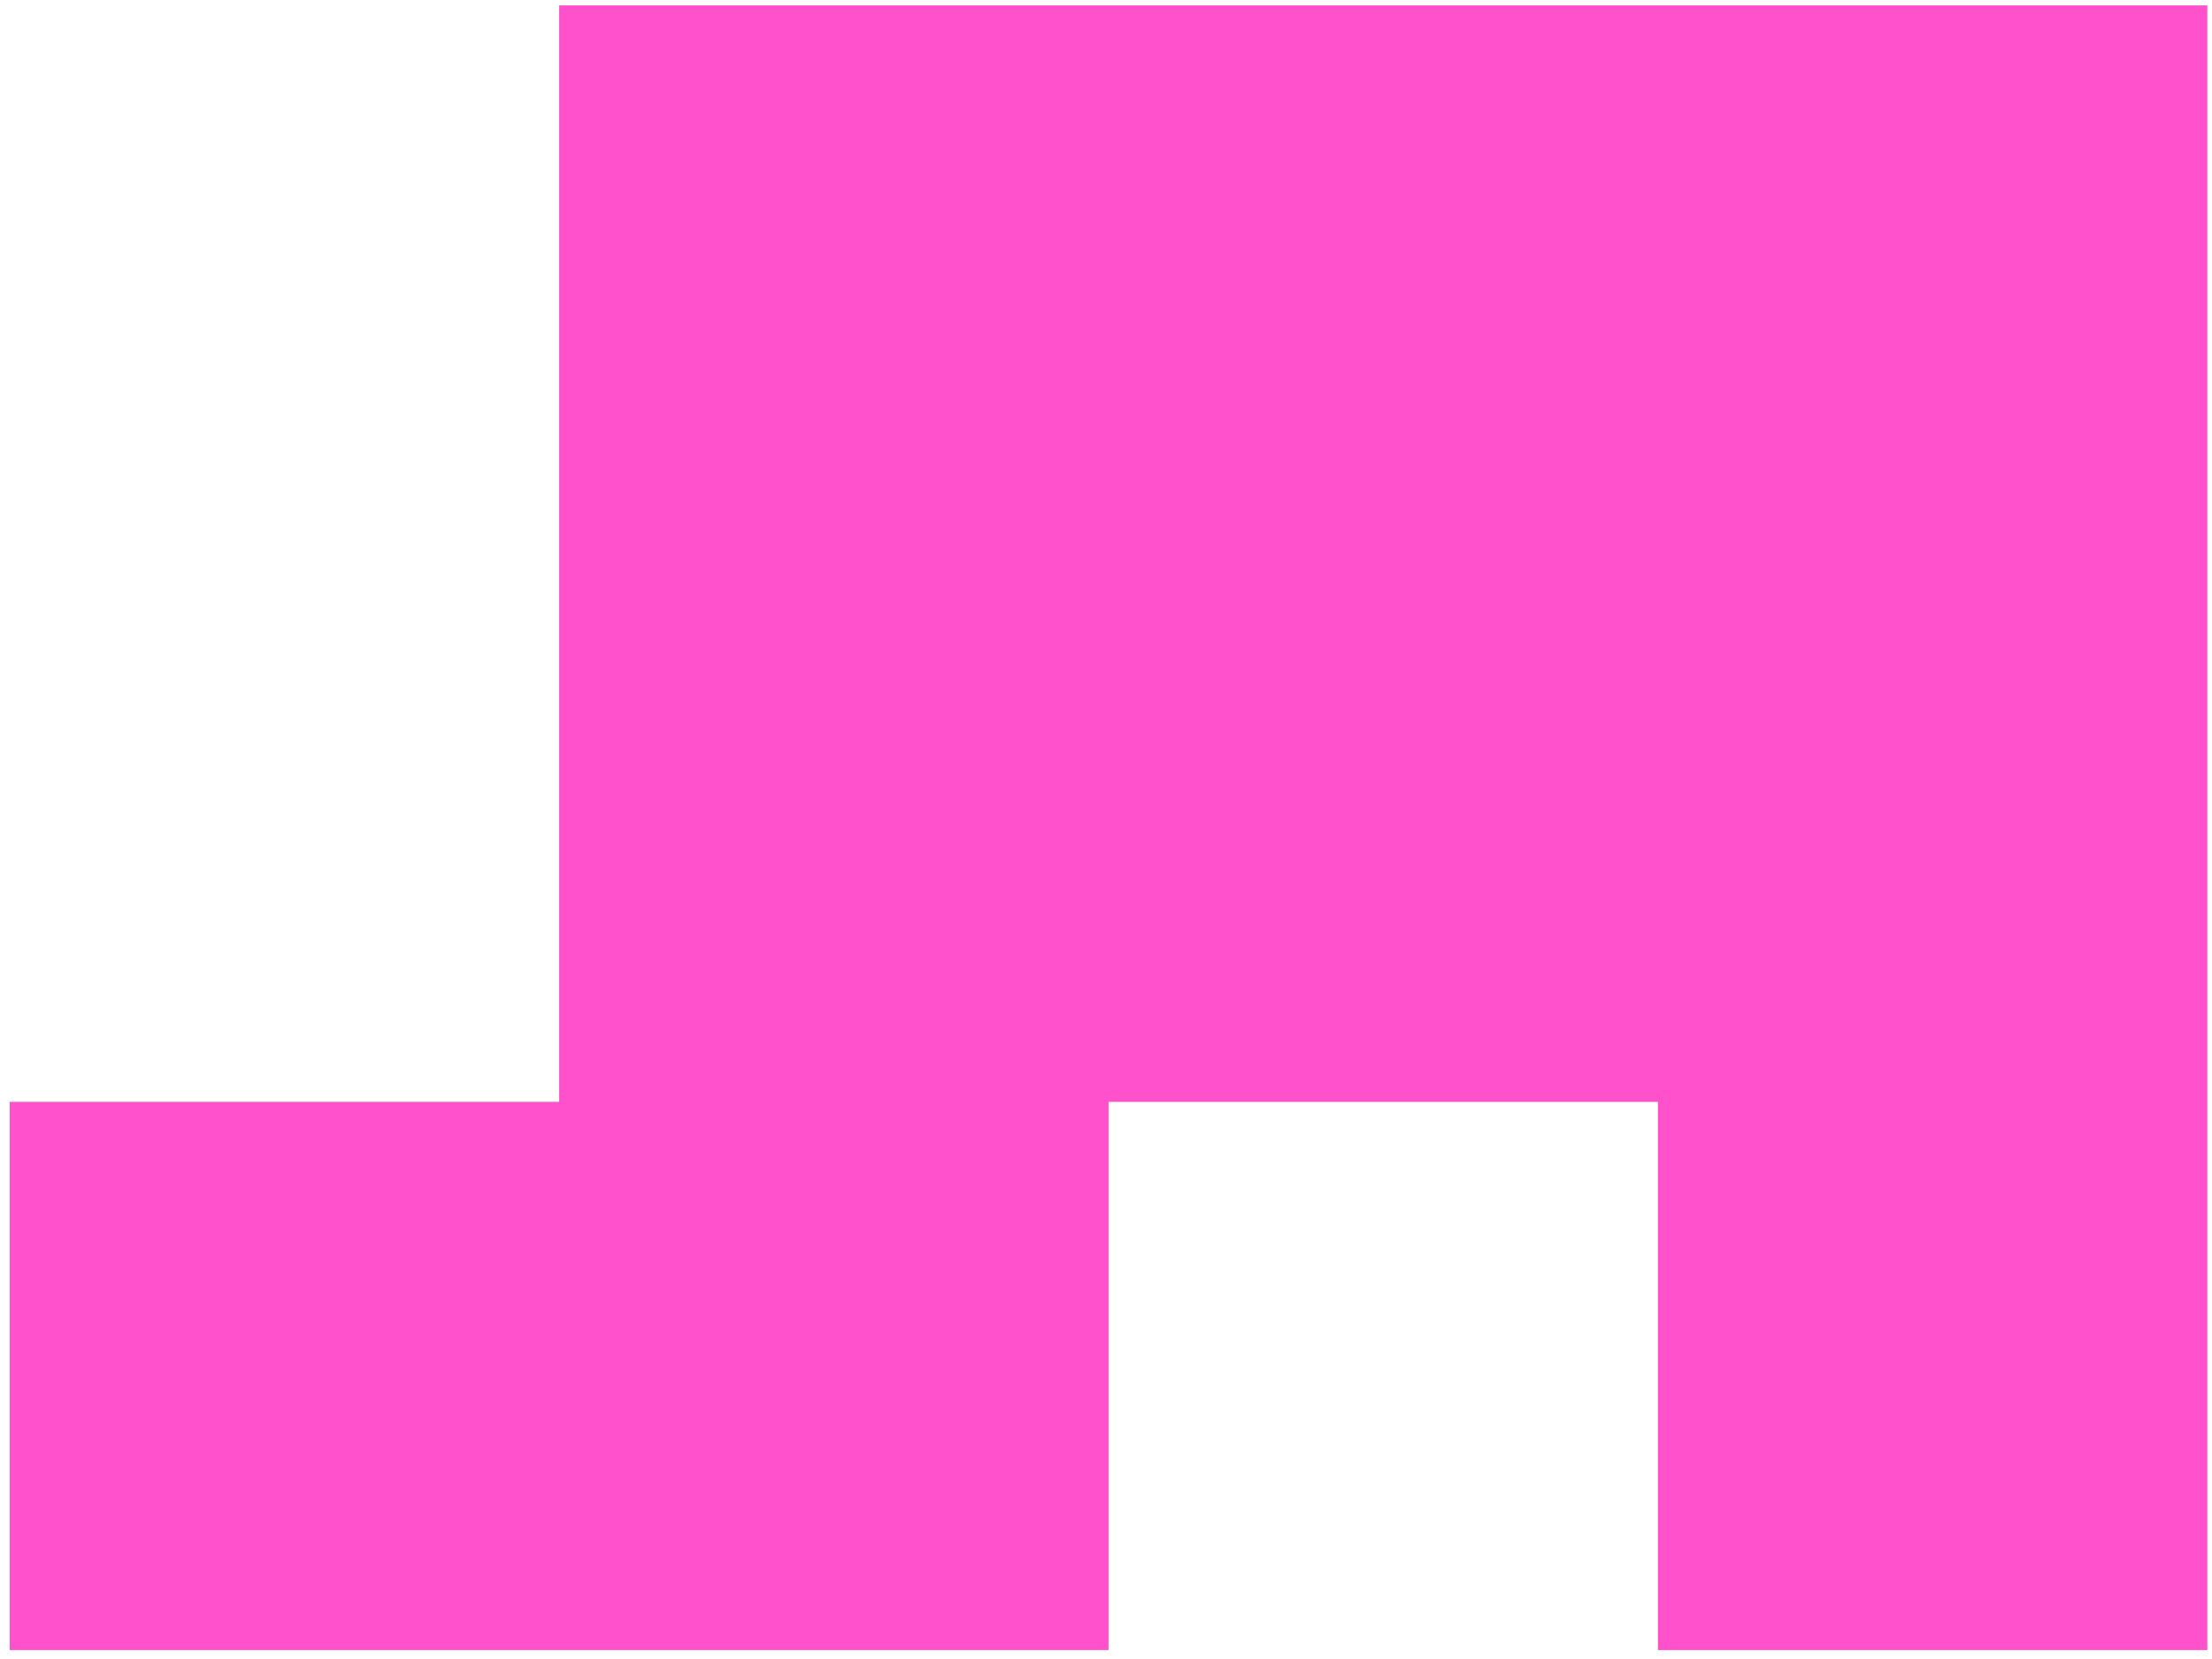
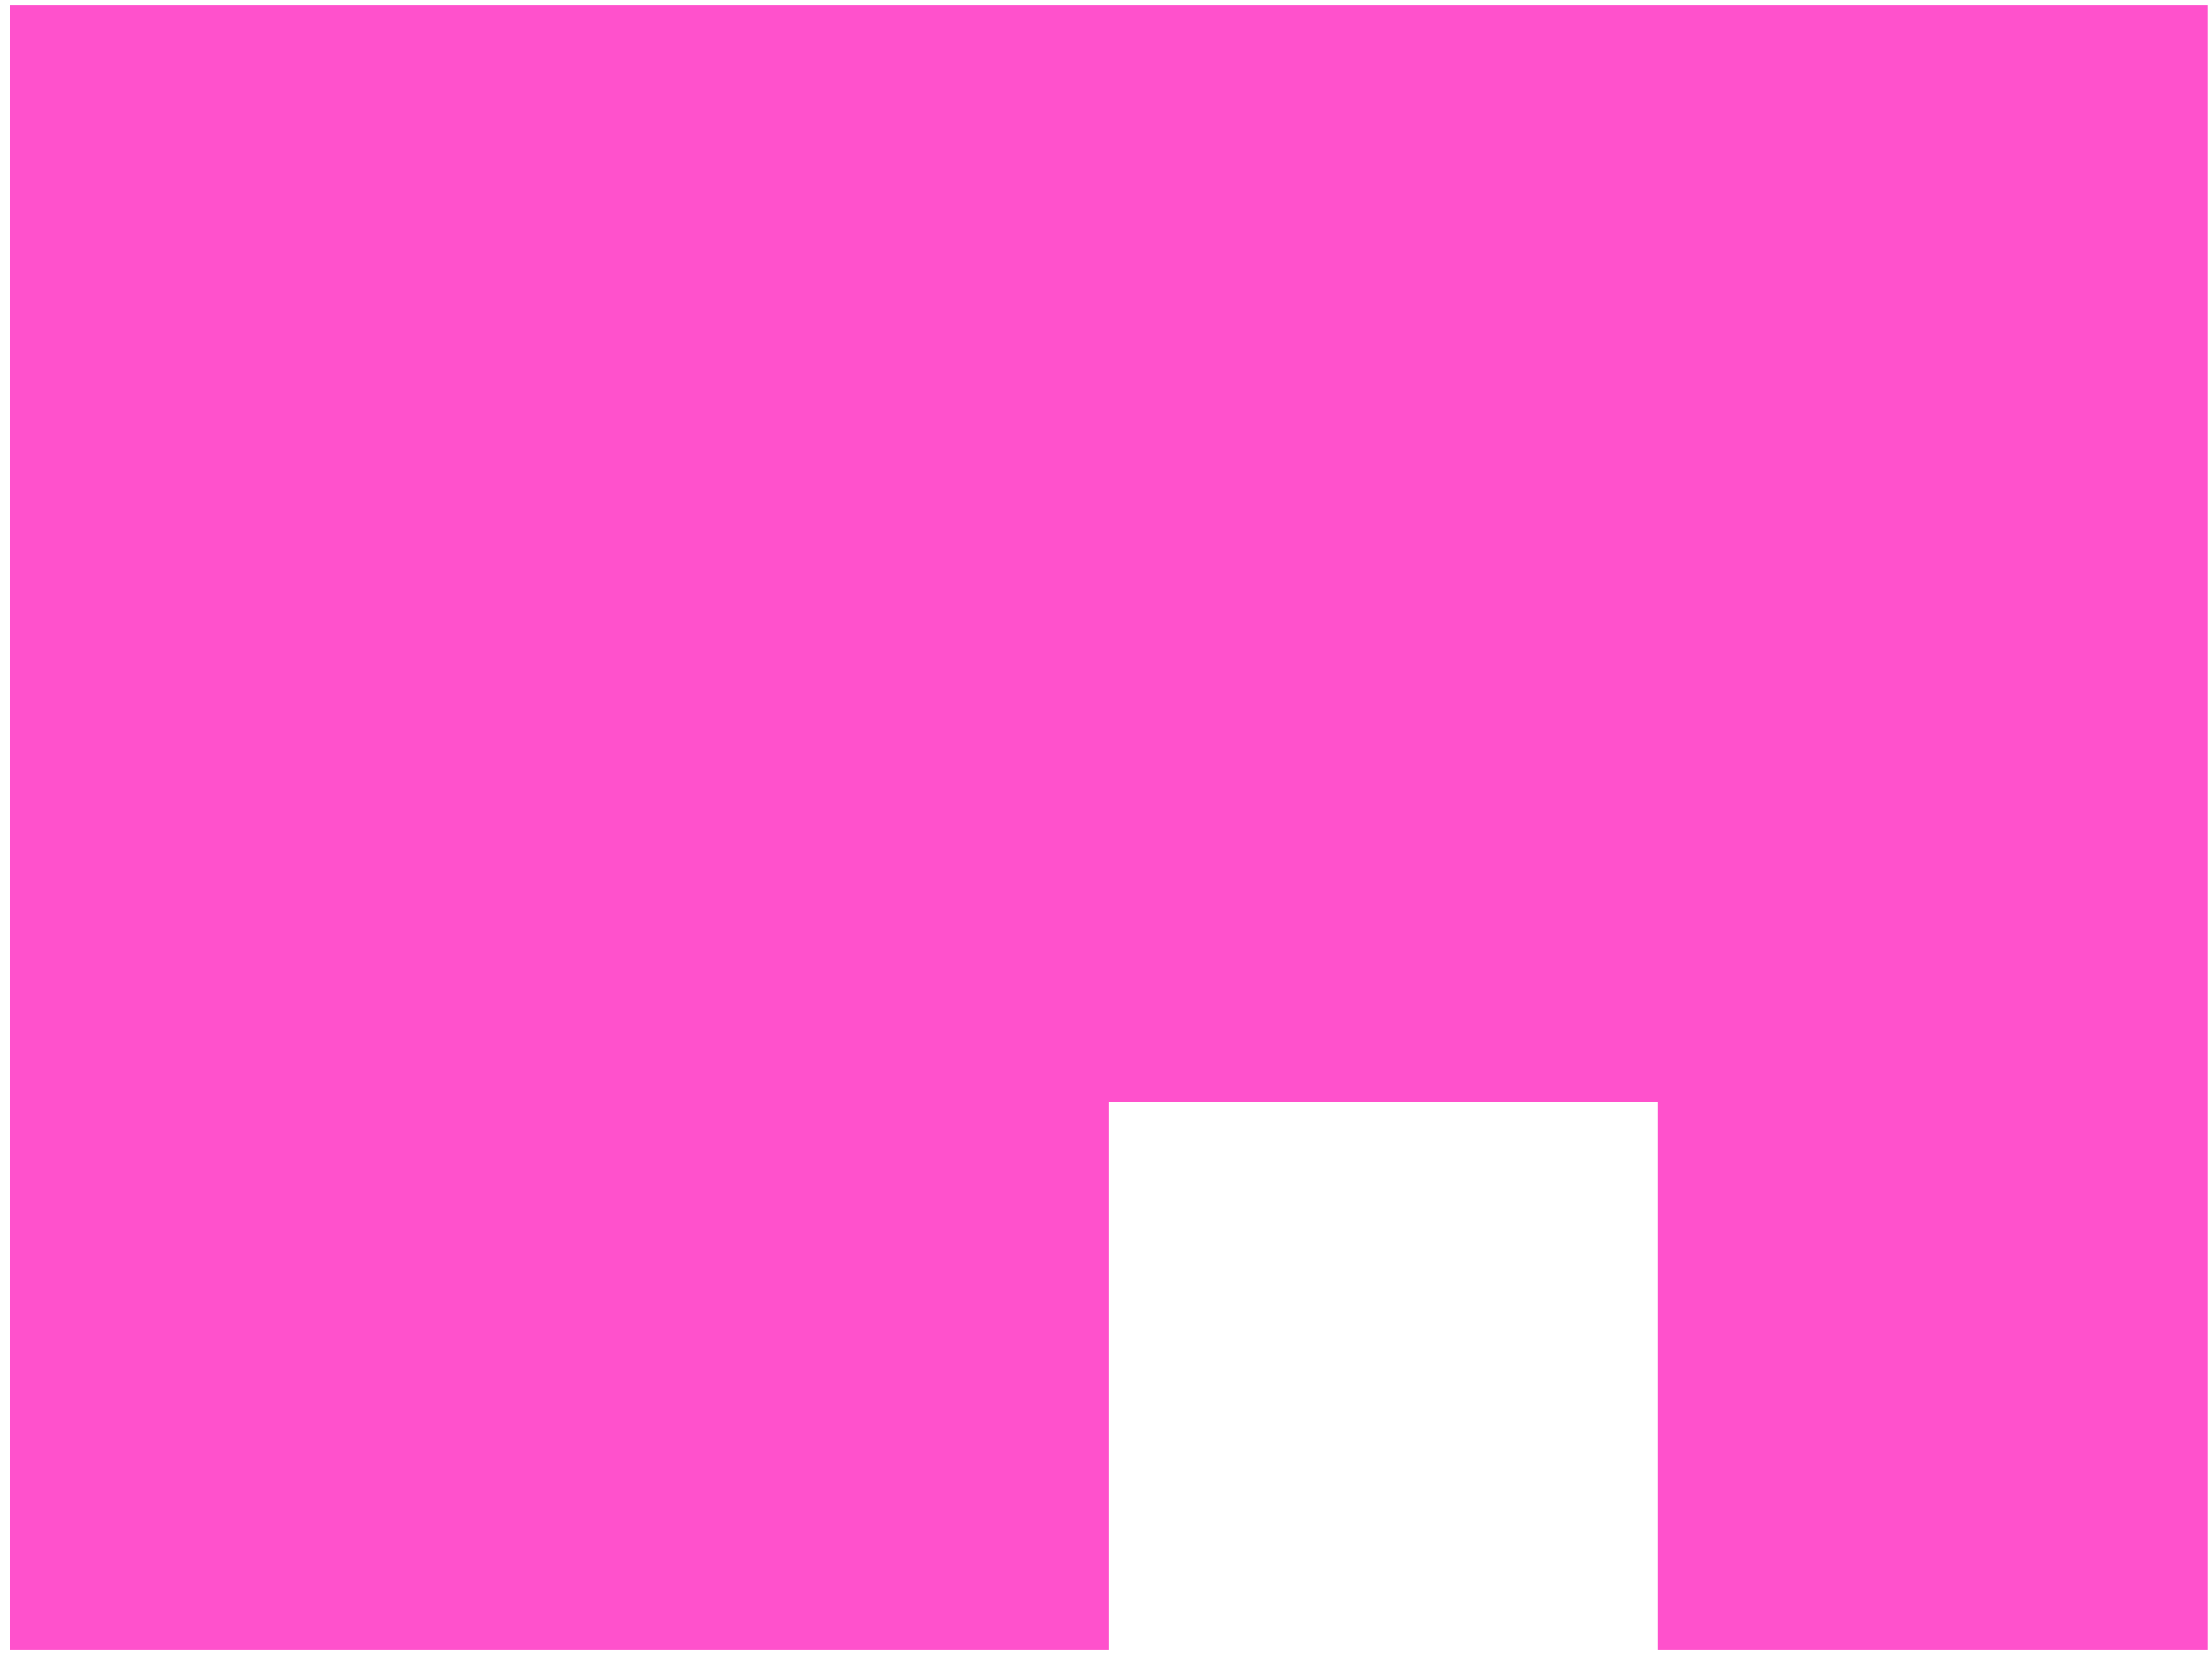
<svg xmlns="http://www.w3.org/2000/svg" width="164" height="123" viewBox="0 0 164 123" fill="none">
-   <path d="M41.455 0.4V81.692H0.721V122.338H82.188V81.692H122.921V122.338H163.654V0.4H41.455Z" fill="#FF51CC" />
+   <path d="M41.455 0.4H0.721V122.338H82.188V81.692H122.921V122.338H163.654V0.4H41.455Z" fill="#FF51CC" />
</svg>